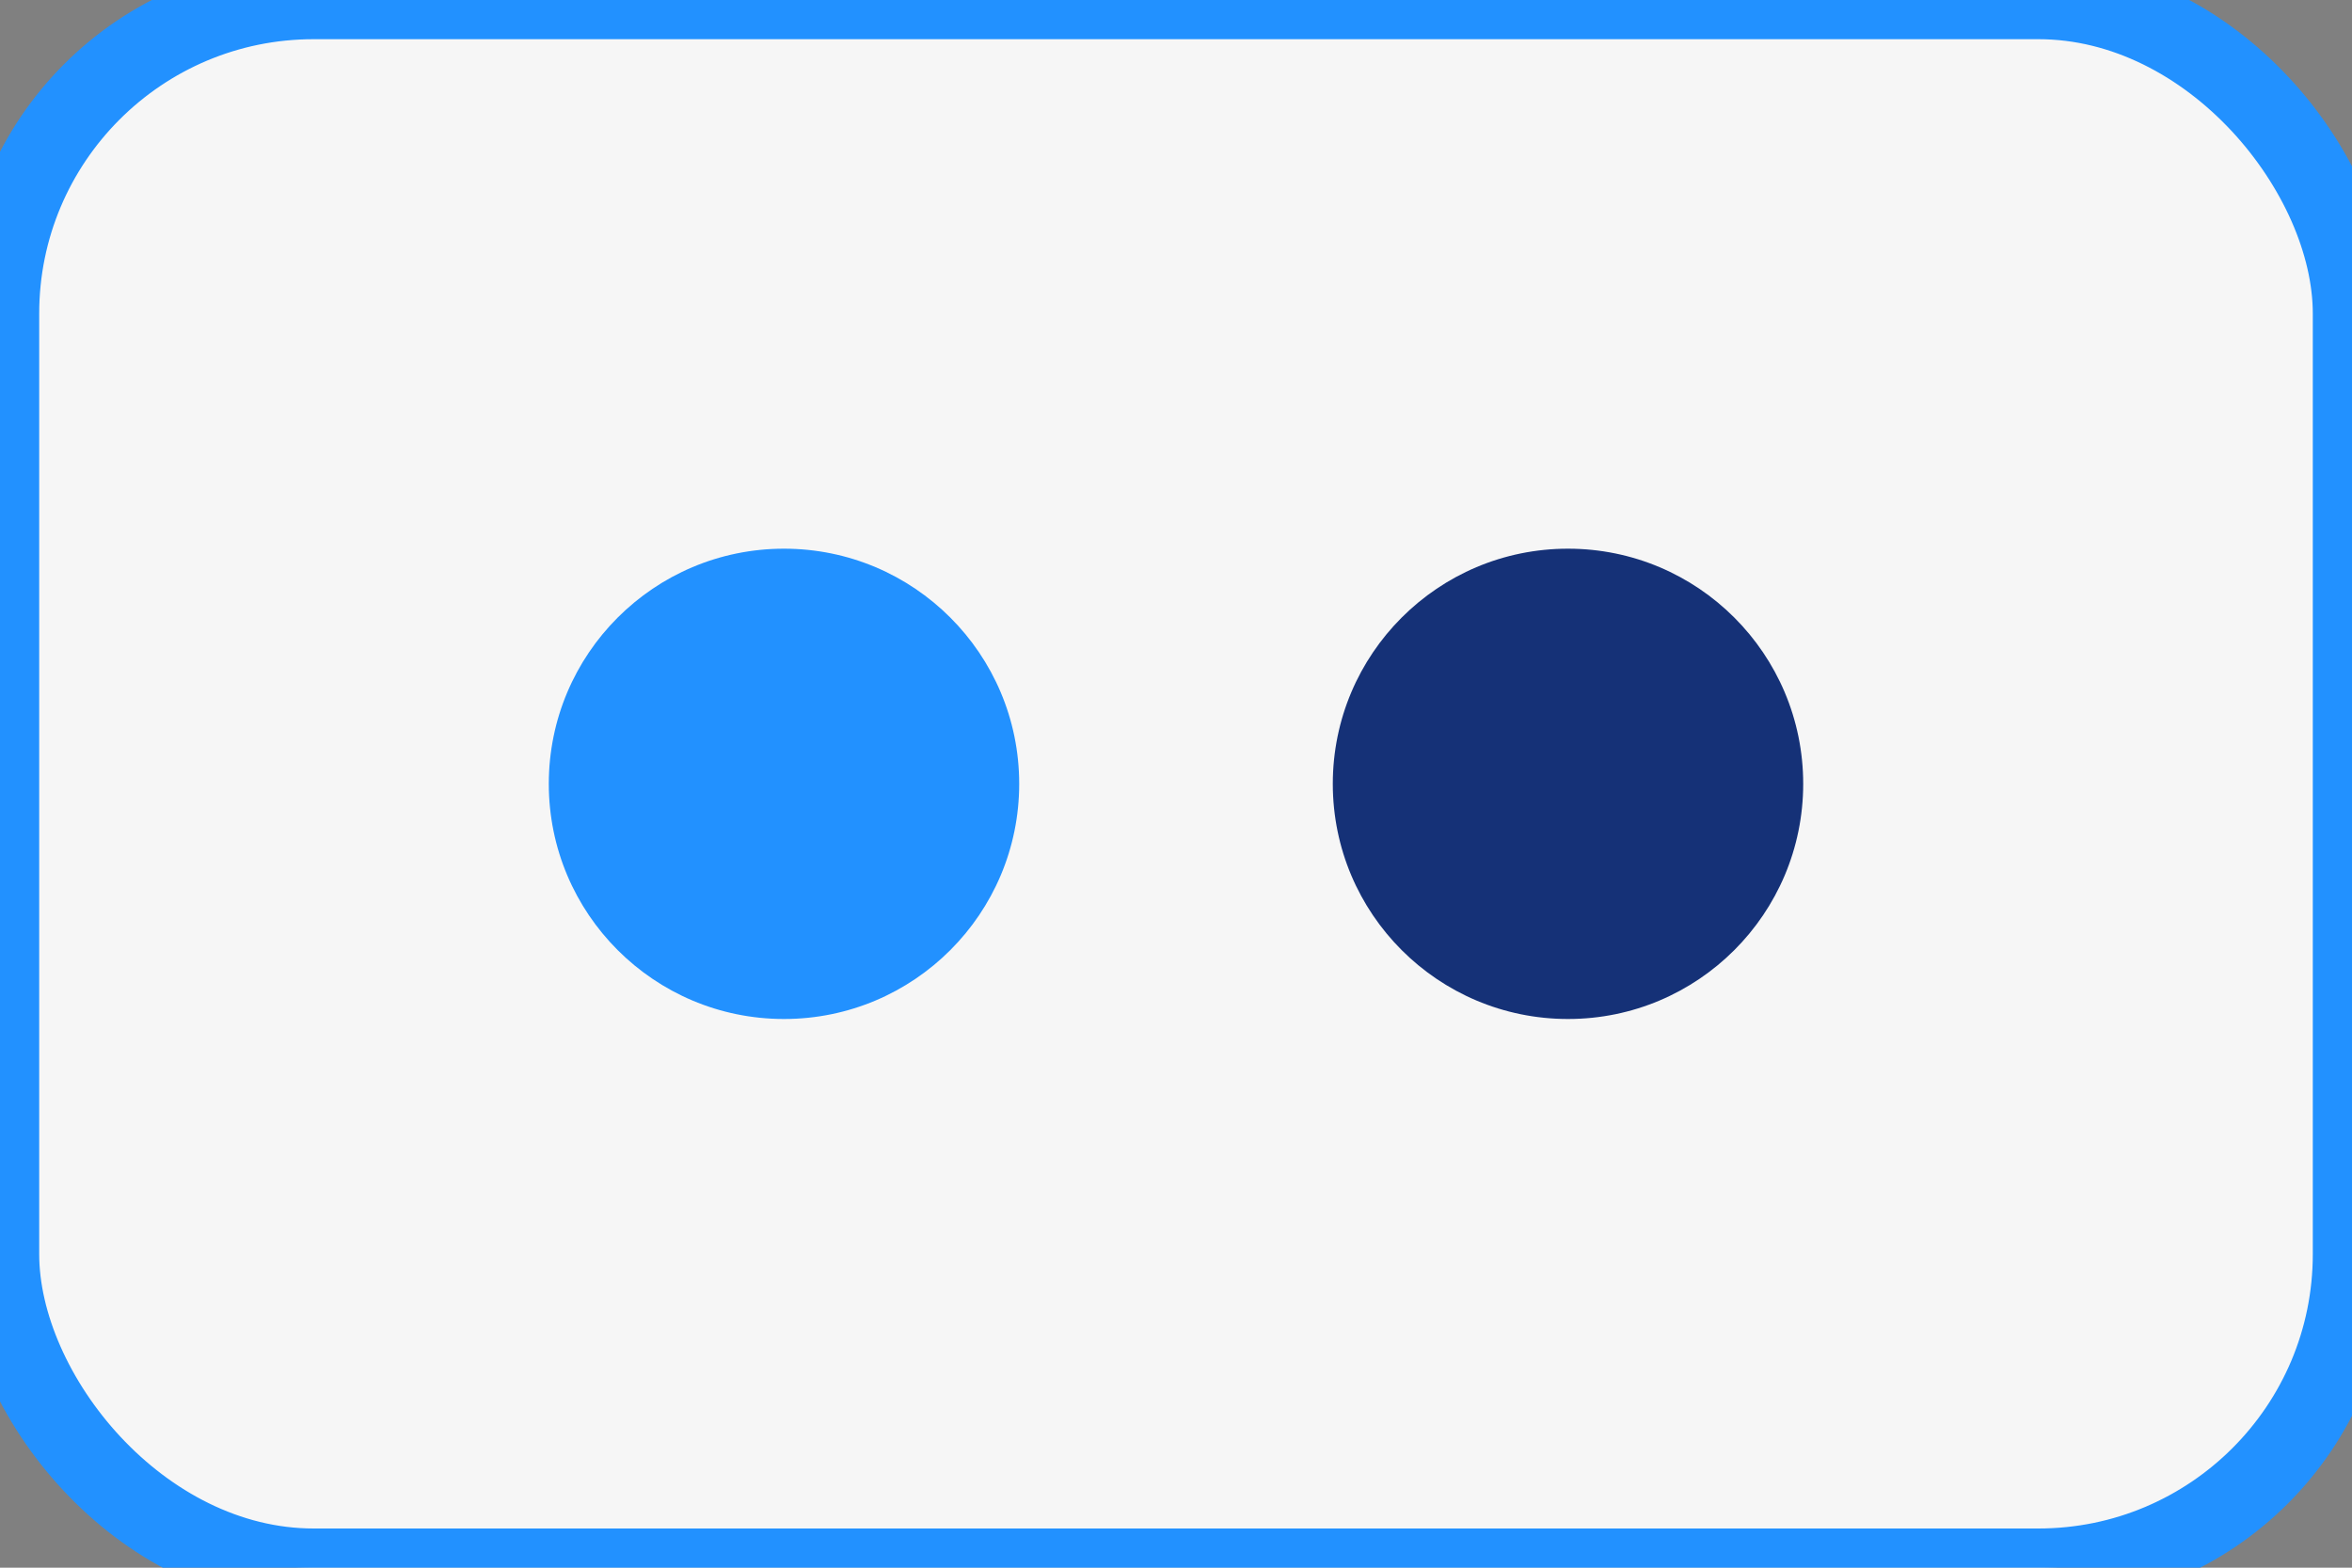
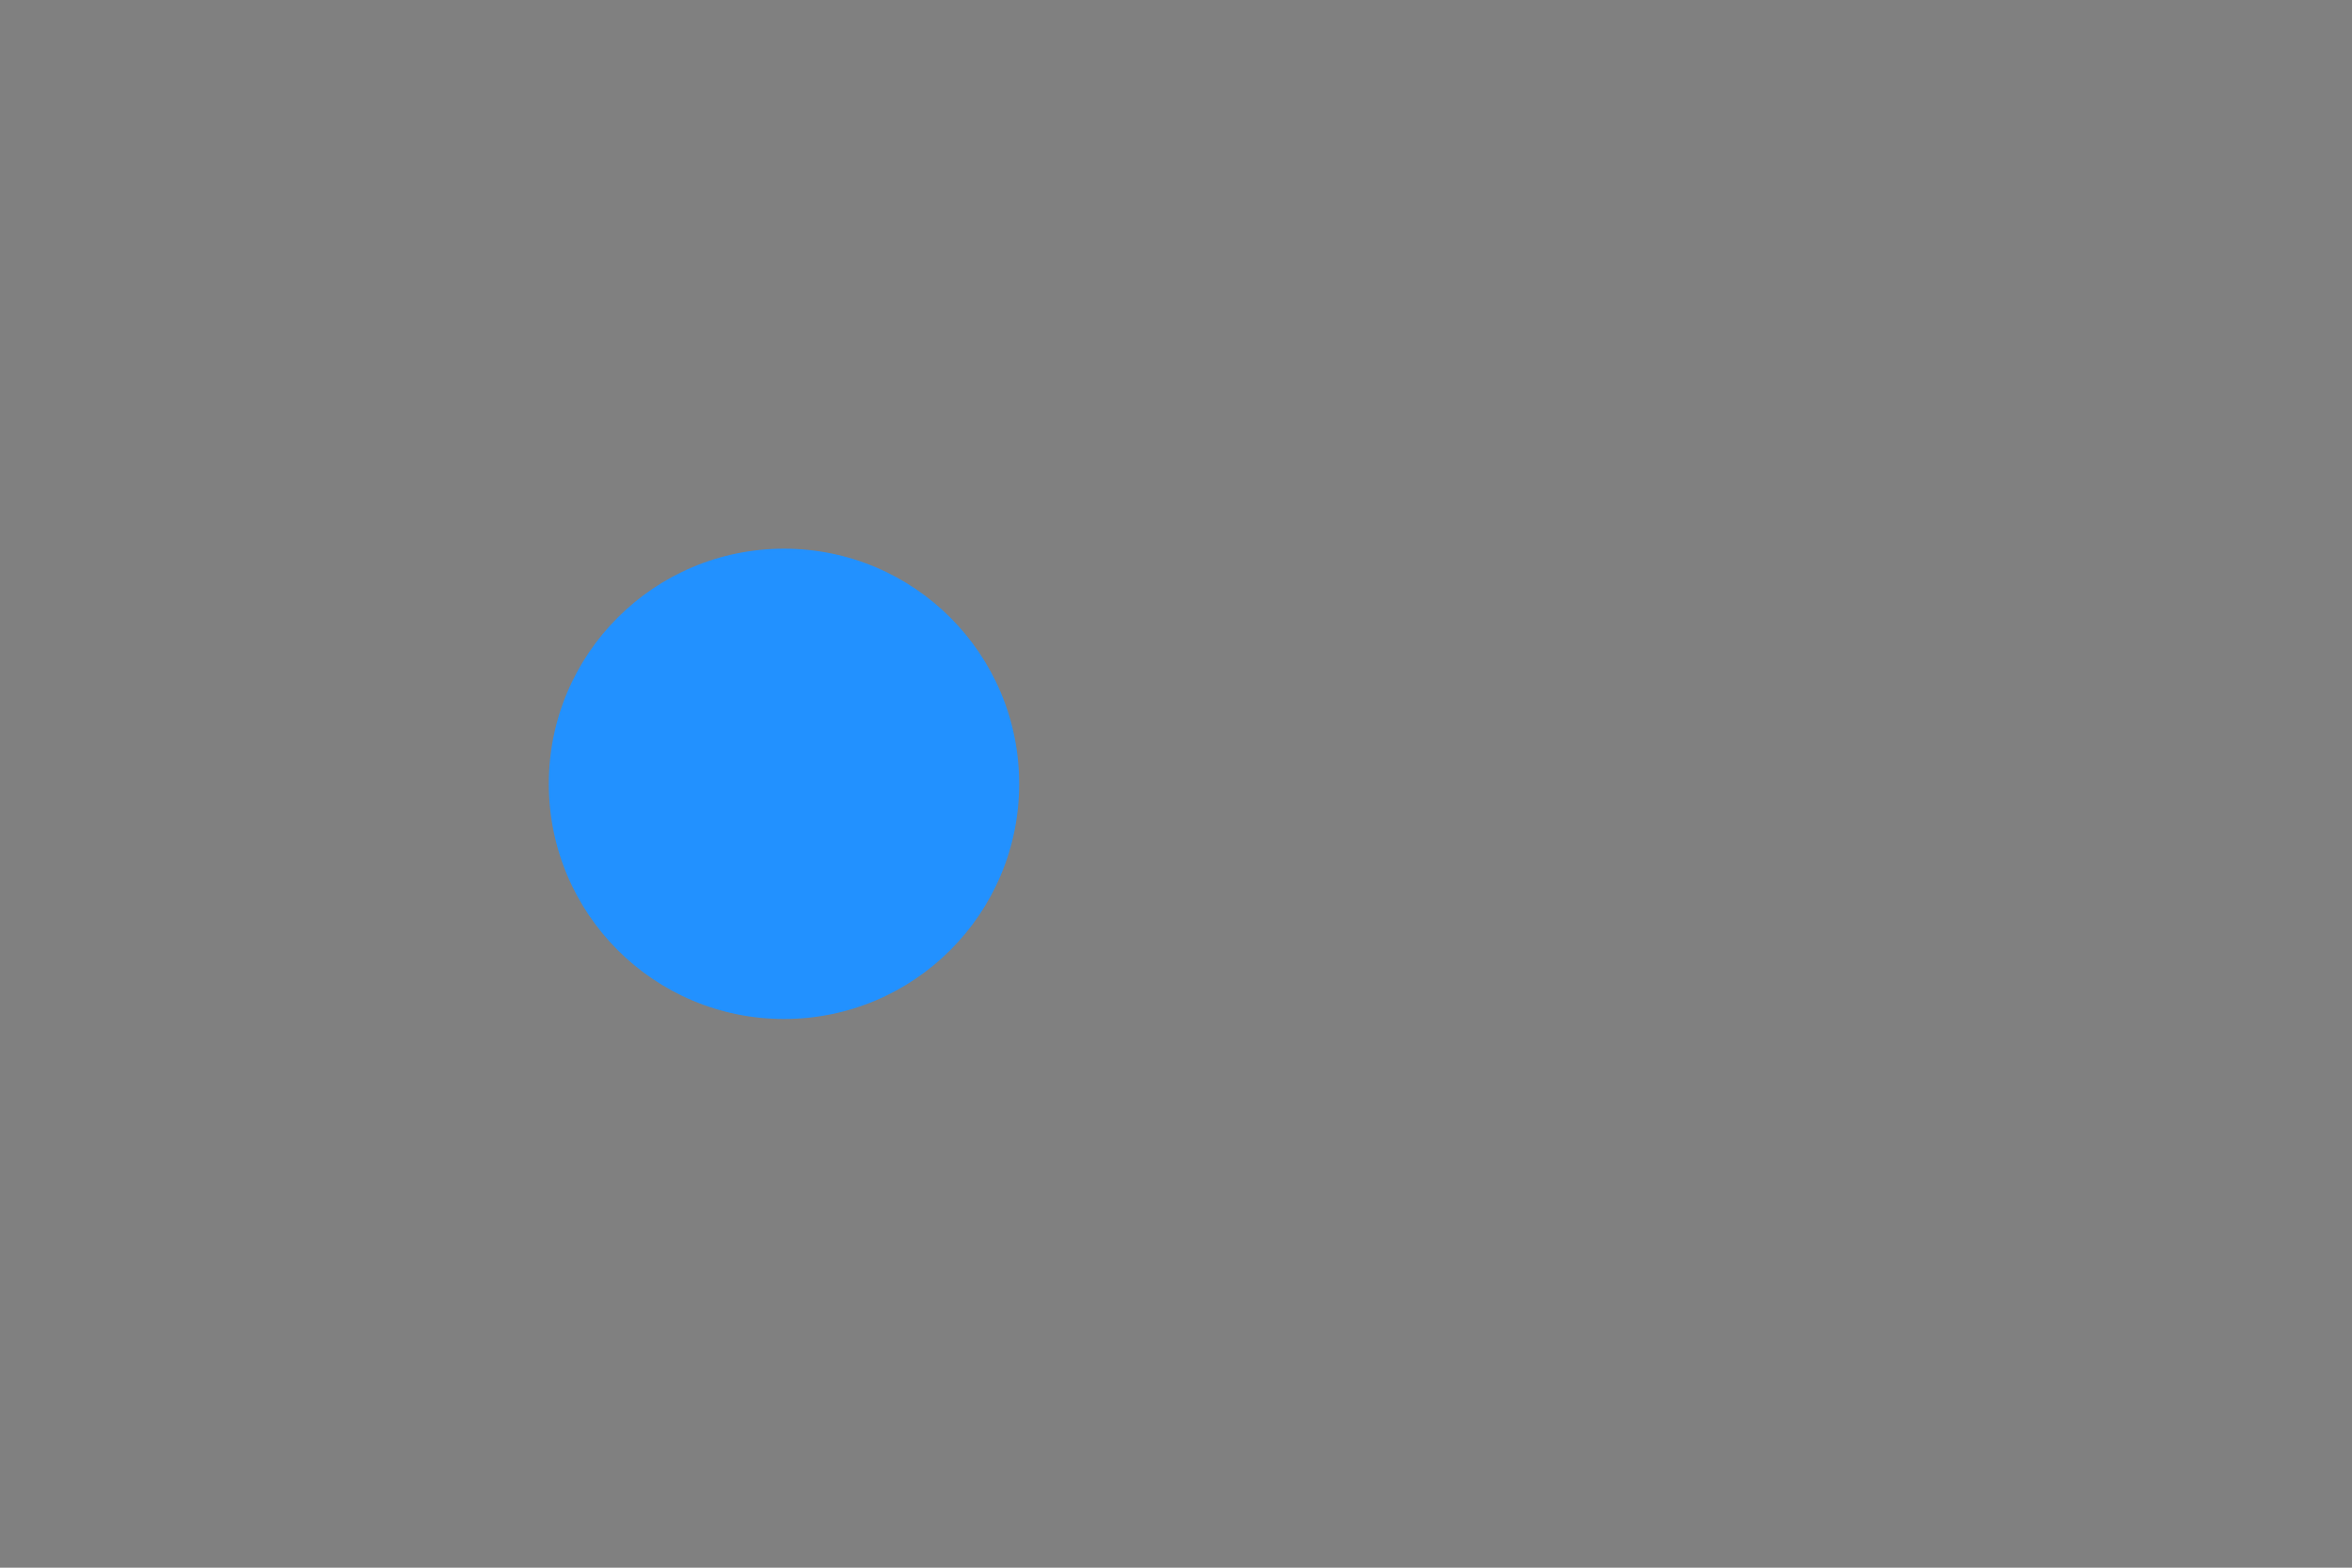
<svg xmlns="http://www.w3.org/2000/svg" width="60" height="40" viewBox="0 0 60 40" fill="none">
  <rect x="0" y="0" width="60" height="40" fill="#808080" stroke="none" />
-   <rect width="60" height="40" rx="8" fill="#f6f6f6" stroke="#2291ff" stroke-width="2" />
  <circle cx="20" cy="20" r="6" fill="#2291ff" />
-   <circle cx="40" cy="20" r="6" fill="#153177" />
</svg>